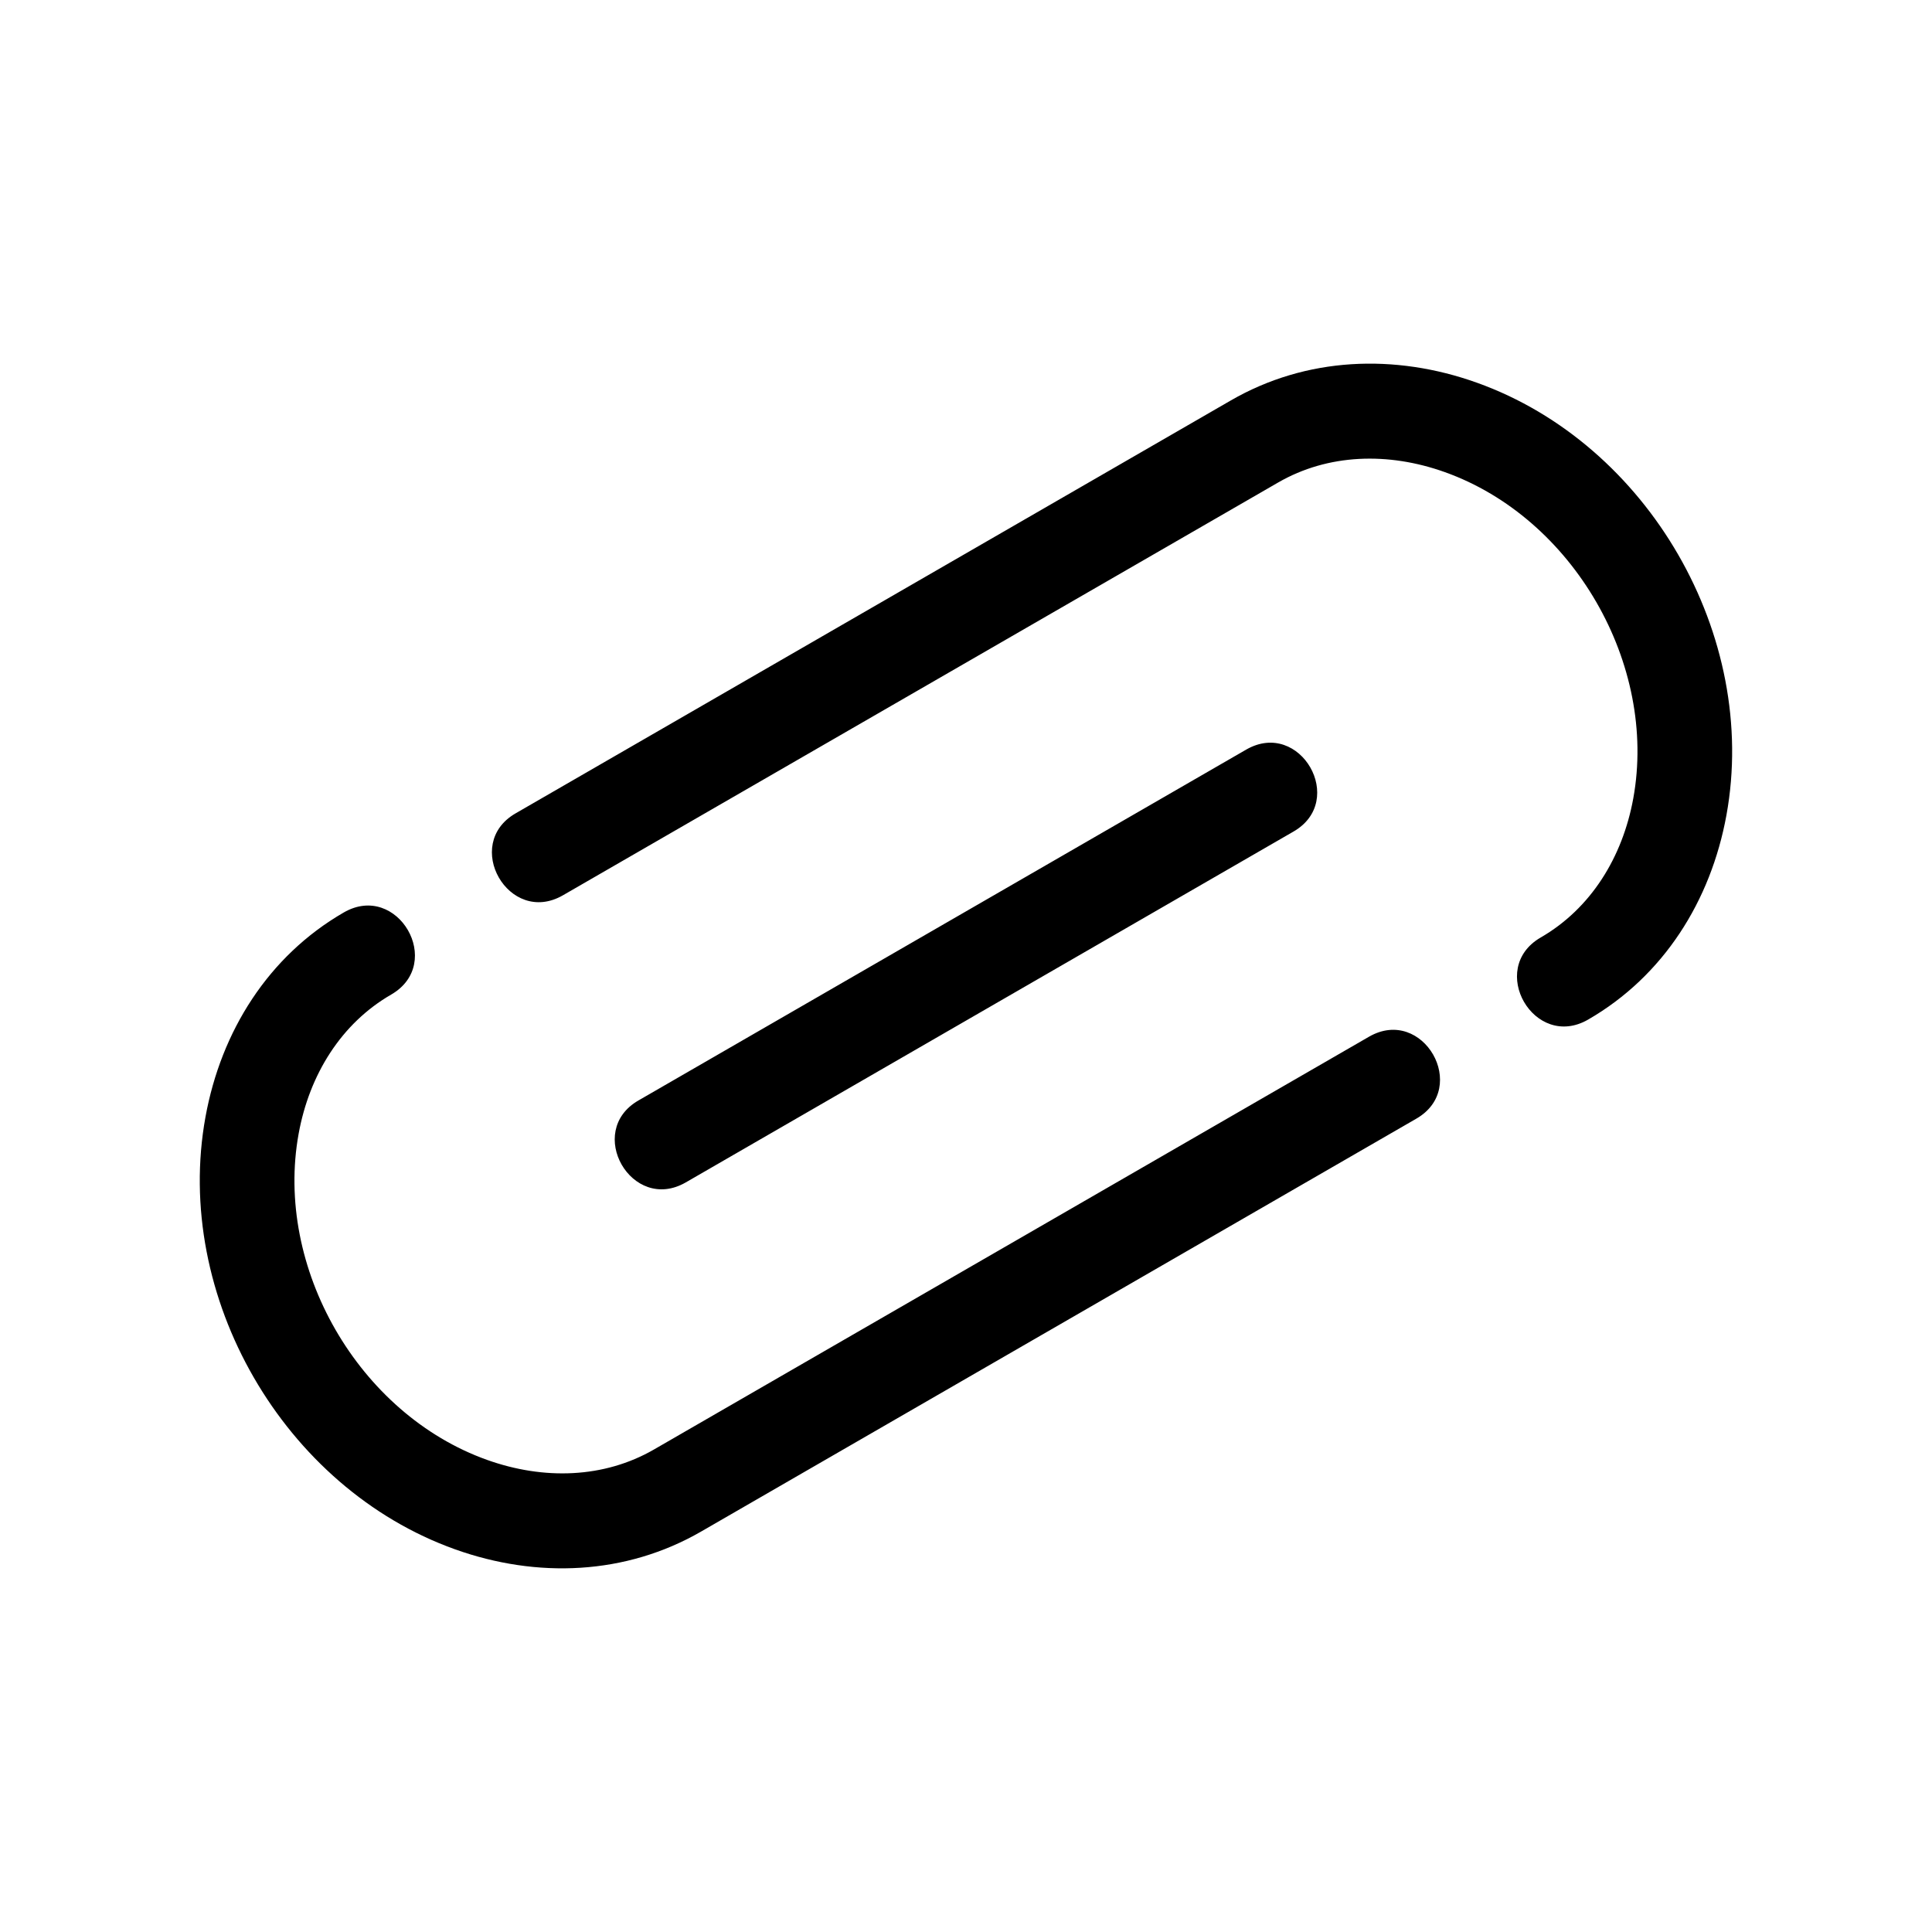
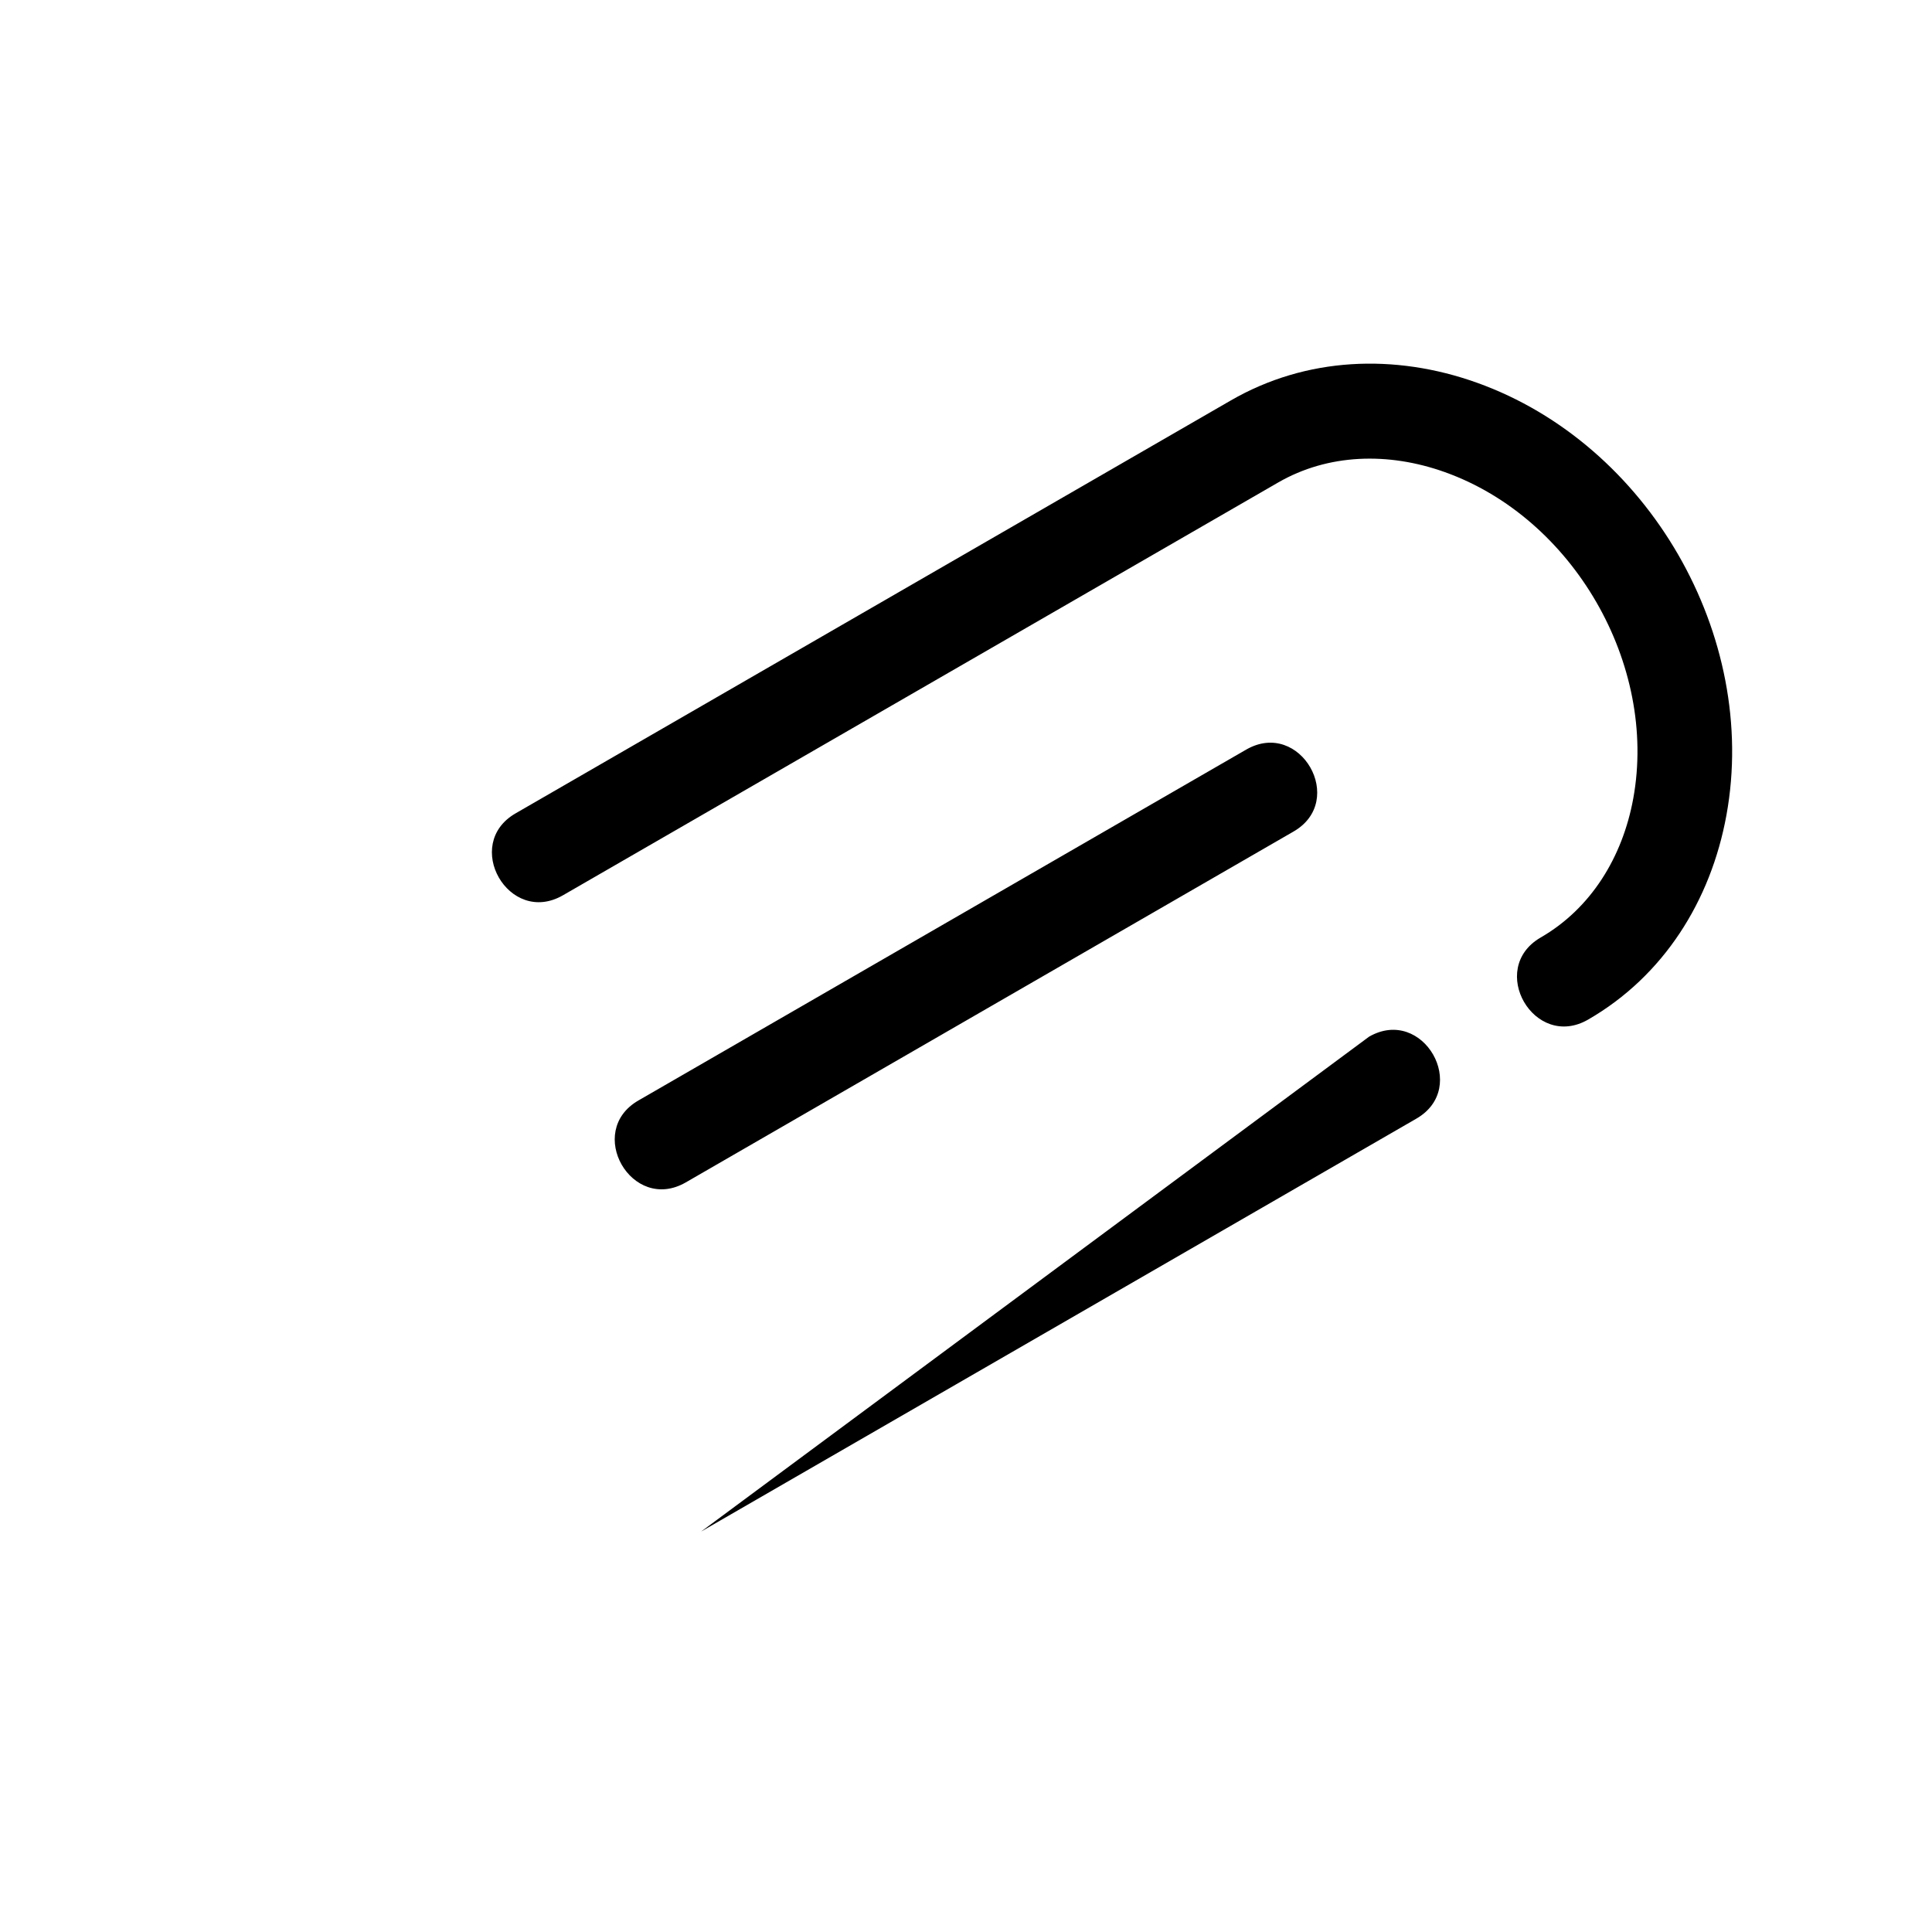
<svg xmlns="http://www.w3.org/2000/svg" fill="#000000" width="800px" height="800px" version="1.1" viewBox="144 144 512 512">
-   <path d="m506.82 418.73c14.301-8.207 26.766 13.555 12.496 21.742l-189.52 109.41c-19.977 11.531-43.469 12.473-65.199 4.707-45.461-16.25-74.785-67.086-66.145-114.58 4.141-22.766 16.703-42.672 36.637-54.188 14.289-8.27 26.871 13.477 12.59 21.742-13.266 7.66-21.684 21.219-24.535 36.871-6.469 35.52 15.91 74.293 49.914 86.445 15.043 5.375 31.008 4.891 44.242-2.742zm-181.11 38.637c-14.301 8.207-26.766-13.555-12.496-21.742l161.06-92.984c14.301-8.207 26.766 13.555 12.496 21.742zm-32.551-76.09c-14.301 8.207-26.766-13.555-12.496-21.742l189.48-109.39c19.98-11.562 43.488-12.508 65.242-4.727 45.457 16.25 74.785 67.094 66.145 114.58-4.141 22.773-16.695 42.676-36.637 54.191-14.289 8.27-26.871-13.477-12.59-21.742 13.27-7.664 21.684-21.227 24.535-36.875 6.469-35.512-15.918-74.297-49.914-86.445-15.023-5.375-30.973-4.891-44.199 2.742z" />
+   <path d="m506.82 418.73c14.301-8.207 26.766 13.555 12.496 21.742l-189.52 109.41zm-181.11 38.637c-14.301 8.207-26.766-13.555-12.496-21.742l161.06-92.984c14.301-8.207 26.766 13.555 12.496 21.742zm-32.551-76.09c-14.301 8.207-26.766-13.555-12.496-21.742l189.48-109.39c19.98-11.562 43.488-12.508 65.242-4.727 45.457 16.25 74.785 67.094 66.145 114.58-4.141 22.773-16.695 42.676-36.637 54.191-14.289 8.27-26.871-13.477-12.59-21.742 13.27-7.664 21.684-21.227 24.535-36.875 6.469-35.512-15.918-74.297-49.914-86.445-15.023-5.375-30.973-4.891-44.199 2.742z" />
</svg>